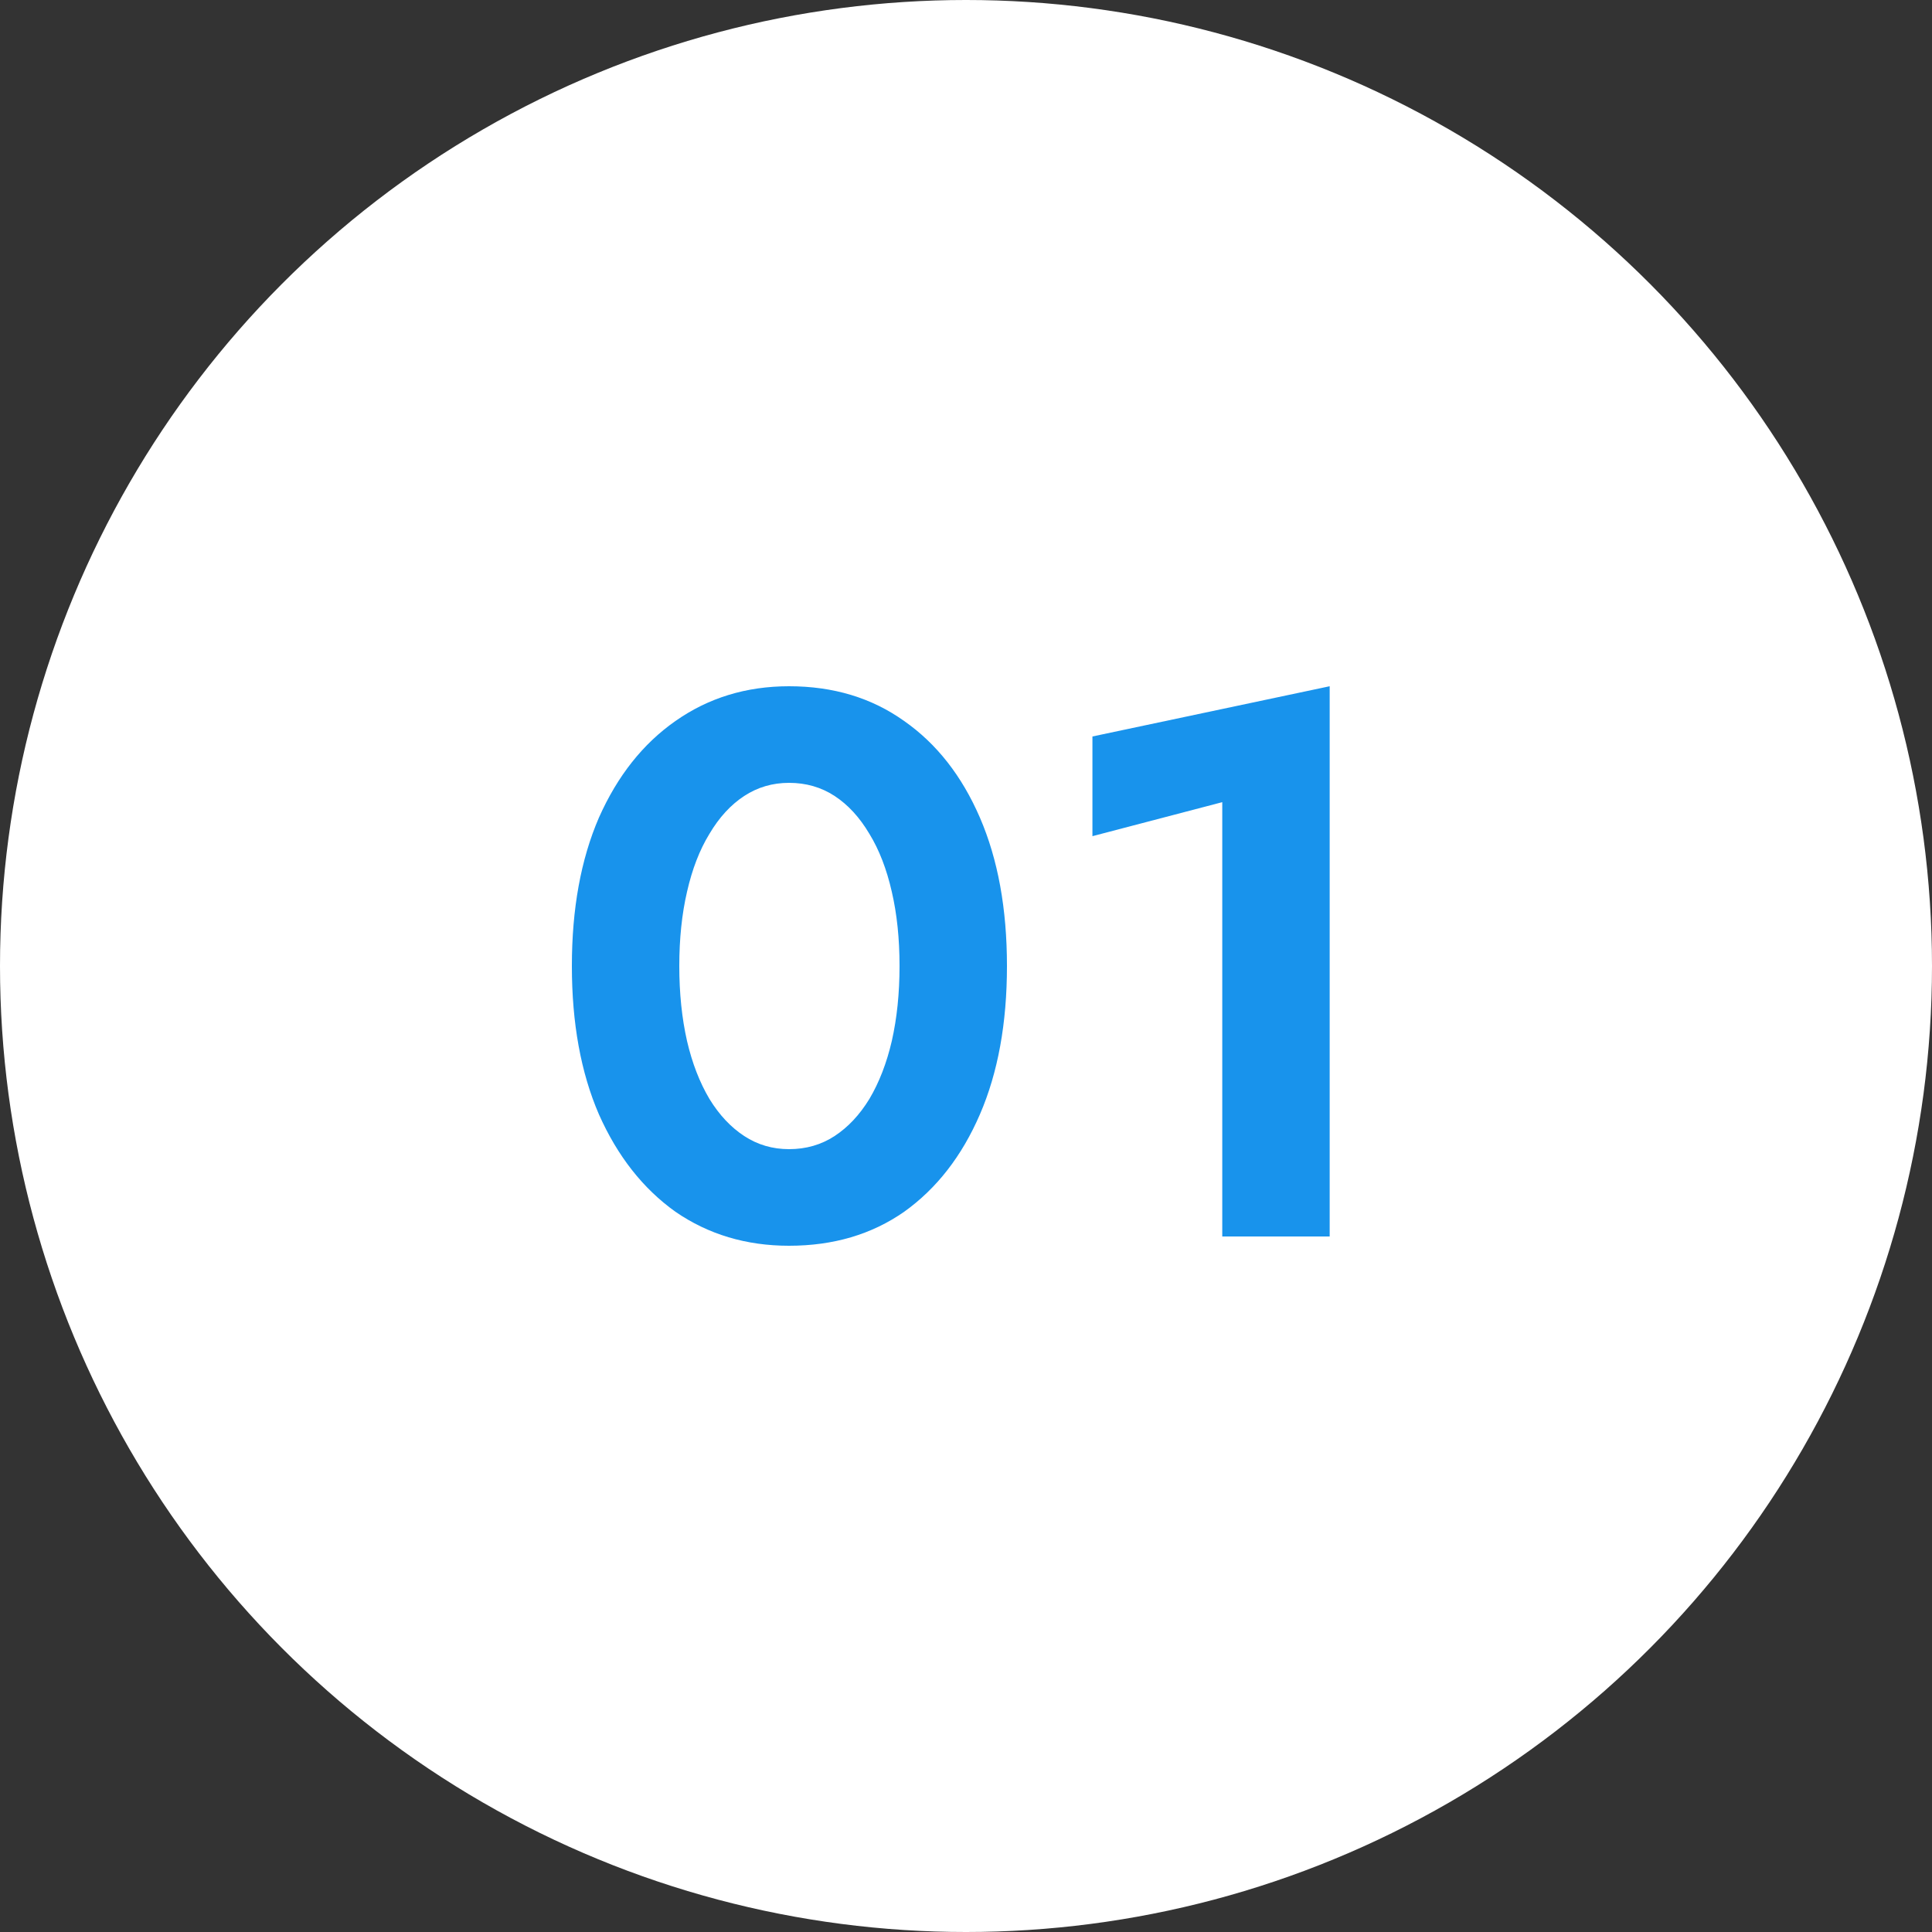
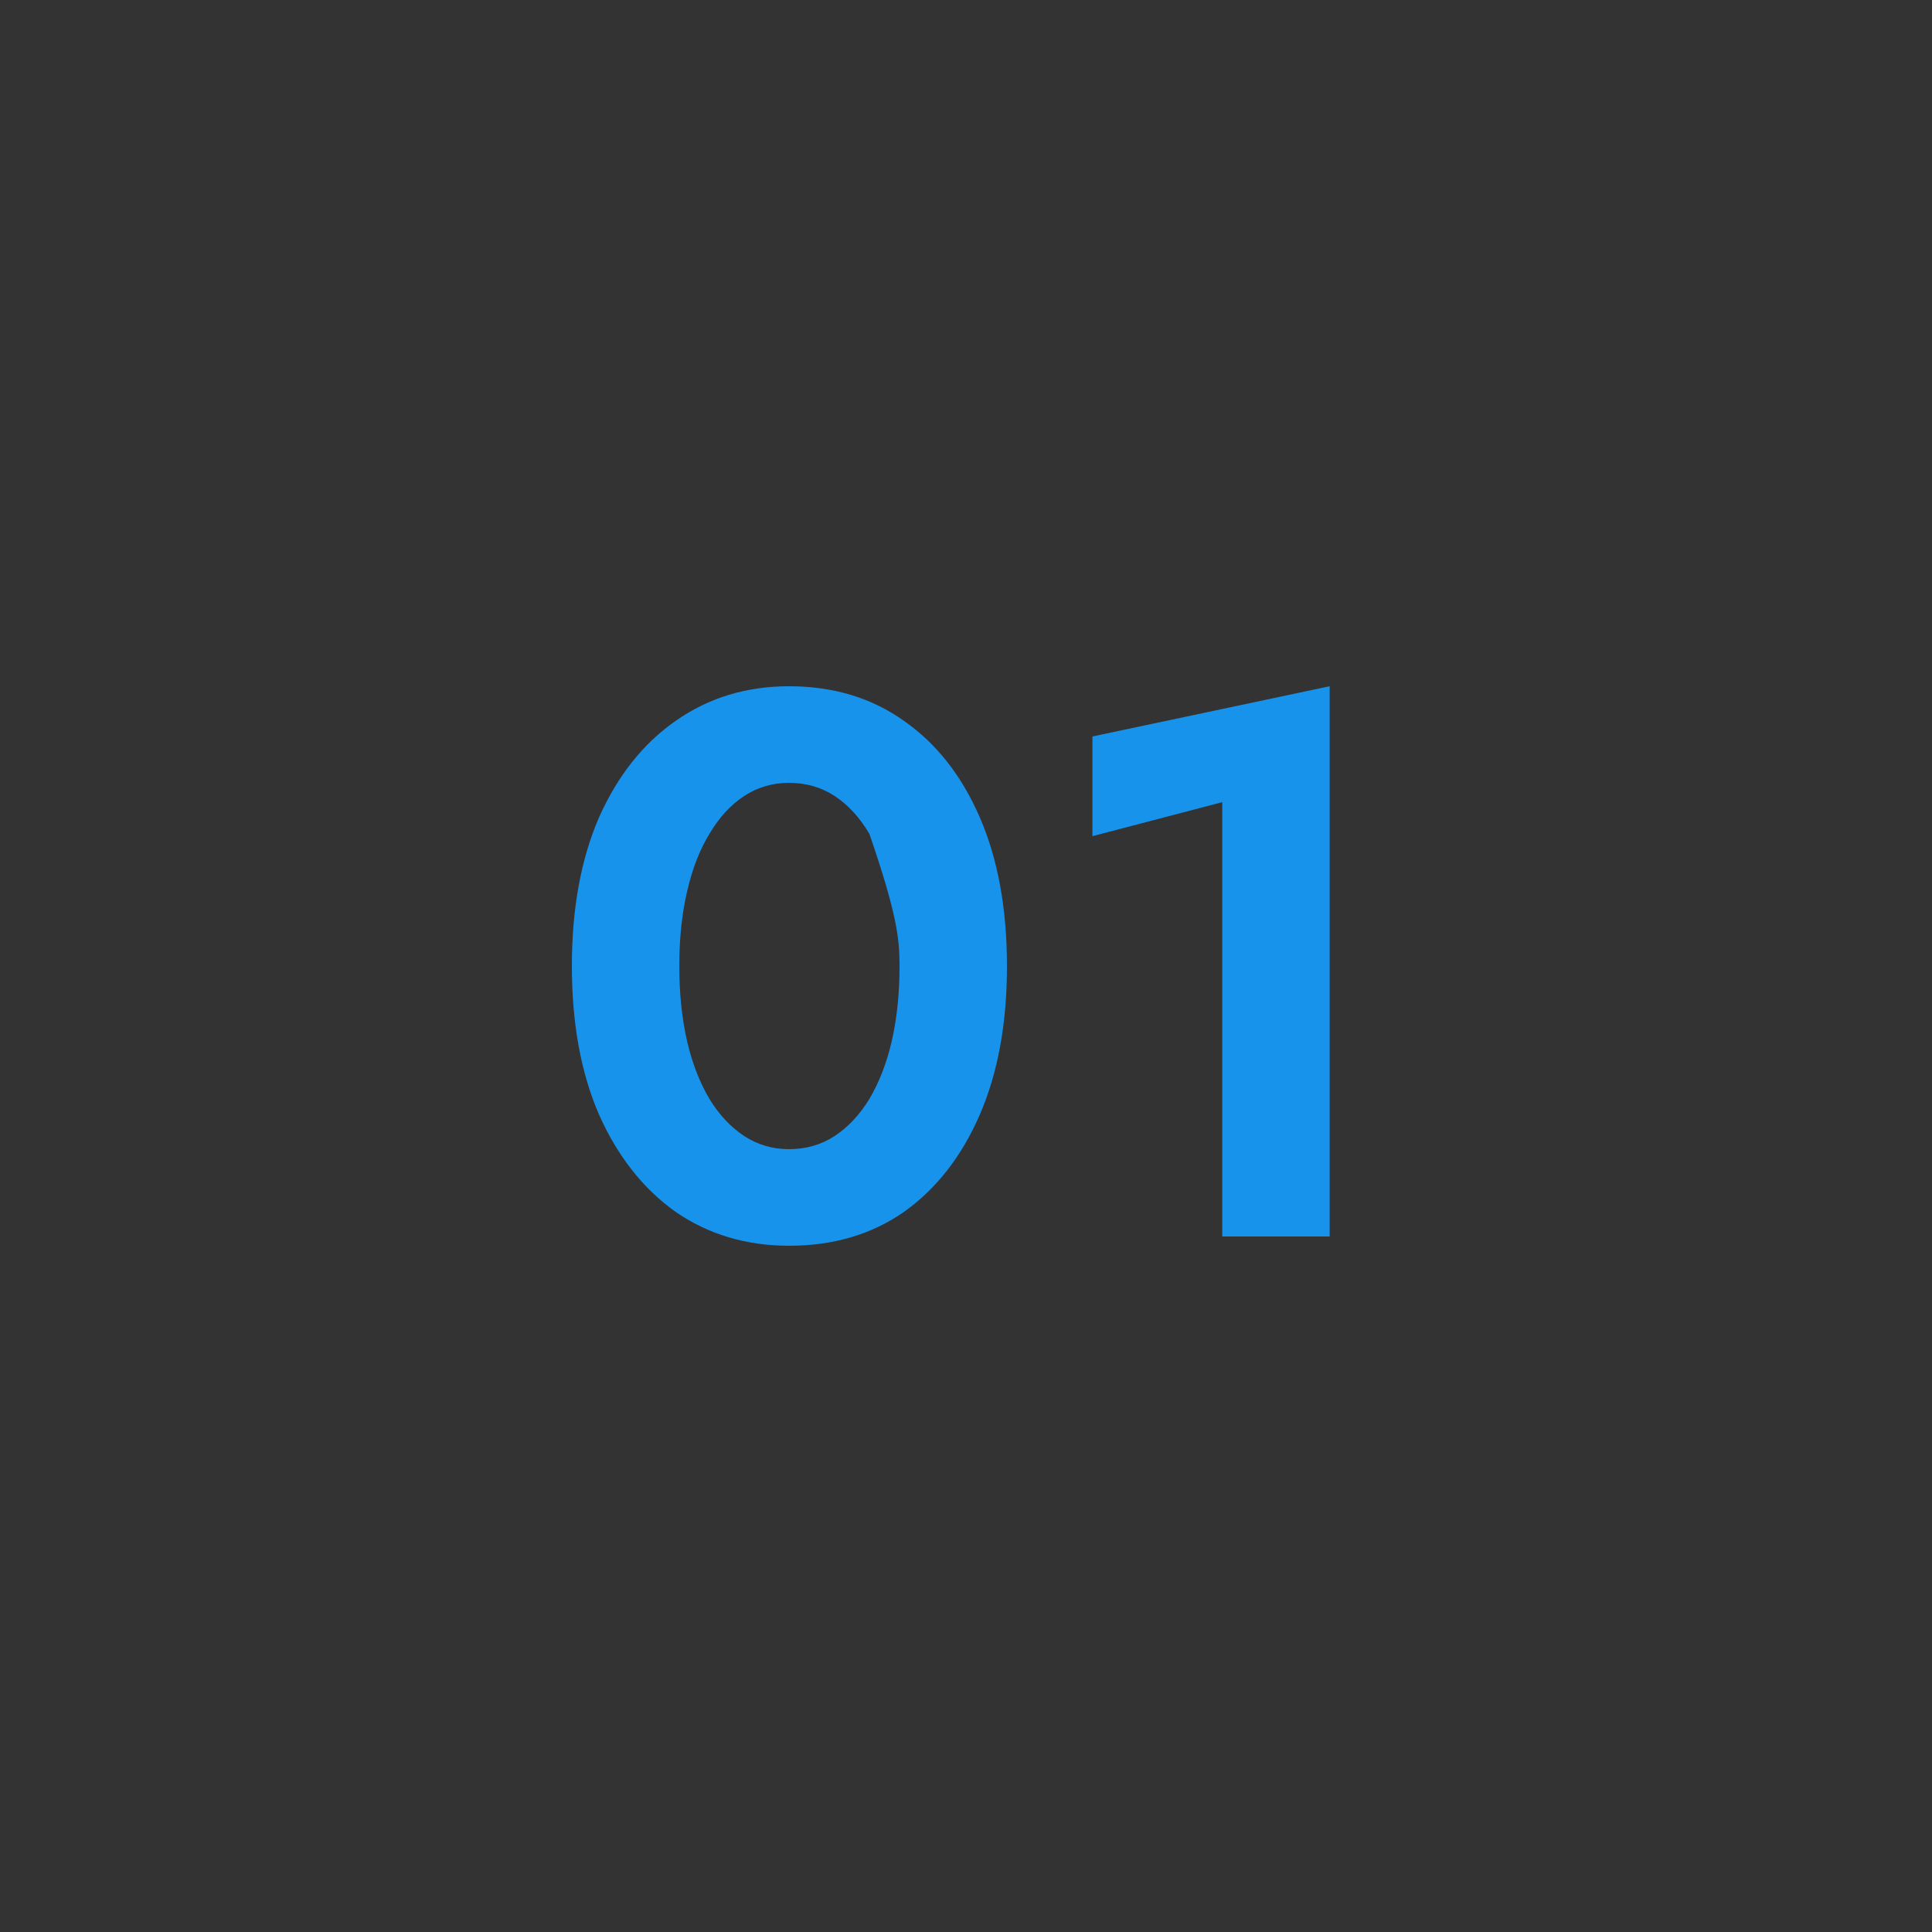
<svg xmlns="http://www.w3.org/2000/svg" width="50" height="50" viewBox="0 0 50 50" fill="none">
  <rect x="0" y="0" width="50" height="50" fill="#333333" stroke="none" />
-   <circle cx="25" cy="25" r="25" fill="white" />
-   <path d="M17.58 25C17.58 24.293 17.647 23.653 17.78 23.08C17.913 22.493 18.107 21.993 18.36 21.58C18.613 21.153 18.913 20.827 19.26 20.6C19.607 20.373 19.993 20.26 20.42 20.26C20.86 20.26 21.253 20.373 21.6 20.6C21.947 20.827 22.247 21.153 22.5 21.58C22.753 21.993 22.947 22.493 23.08 23.08C23.213 23.653 23.28 24.293 23.28 25C23.28 25.707 23.213 26.353 23.08 26.94C22.947 27.513 22.753 28.013 22.5 28.44C22.247 28.853 21.947 29.173 21.6 29.4C21.253 29.627 20.86 29.74 20.42 29.74C19.993 29.74 19.607 29.627 19.26 29.4C18.913 29.173 18.613 28.853 18.36 28.44C18.107 28.013 17.913 27.513 17.78 26.94C17.647 26.353 17.58 25.707 17.58 25ZM14.8 25C14.8 26.48 15.033 27.76 15.5 28.84C15.98 29.92 16.64 30.76 17.48 31.36C18.333 31.947 19.313 32.24 20.42 32.24C21.567 32.24 22.56 31.947 23.4 31.36C24.24 30.76 24.893 29.92 25.36 28.84C25.827 27.76 26.06 26.48 26.06 25C26.06 23.52 25.827 22.24 25.36 21.16C24.893 20.08 24.24 19.247 23.4 18.66C22.56 18.06 21.567 17.76 20.42 17.76C19.313 17.76 18.333 18.06 17.48 18.66C16.64 19.247 15.98 20.08 15.5 21.16C15.033 22.24 14.8 23.52 14.8 25ZM28.272 21.64L31.632 20.76V32H34.412V17.76L28.272 19.06V21.64Z" fill="#1893EC" />
+   <path d="M17.58 25C17.58 24.293 17.647 23.653 17.78 23.08C17.913 22.493 18.107 21.993 18.36 21.58C18.613 21.153 18.913 20.827 19.26 20.6C19.607 20.373 19.993 20.26 20.42 20.26C20.86 20.26 21.253 20.373 21.6 20.6C21.947 20.827 22.247 21.153 22.5 21.58C23.213 23.653 23.28 24.293 23.28 25C23.28 25.707 23.213 26.353 23.08 26.94C22.947 27.513 22.753 28.013 22.5 28.44C22.247 28.853 21.947 29.173 21.6 29.4C21.253 29.627 20.86 29.74 20.42 29.74C19.993 29.74 19.607 29.627 19.26 29.4C18.913 29.173 18.613 28.853 18.36 28.44C18.107 28.013 17.913 27.513 17.78 26.94C17.647 26.353 17.58 25.707 17.58 25ZM14.8 25C14.8 26.48 15.033 27.76 15.5 28.84C15.98 29.92 16.64 30.76 17.48 31.36C18.333 31.947 19.313 32.24 20.42 32.24C21.567 32.24 22.56 31.947 23.4 31.36C24.24 30.76 24.893 29.92 25.36 28.84C25.827 27.76 26.06 26.48 26.06 25C26.06 23.52 25.827 22.24 25.36 21.16C24.893 20.08 24.24 19.247 23.4 18.66C22.56 18.06 21.567 17.76 20.42 17.76C19.313 17.76 18.333 18.06 17.48 18.66C16.64 19.247 15.98 20.08 15.5 21.16C15.033 22.24 14.8 23.52 14.8 25ZM28.272 21.64L31.632 20.76V32H34.412V17.76L28.272 19.06V21.64Z" fill="#1893EC" />
</svg>